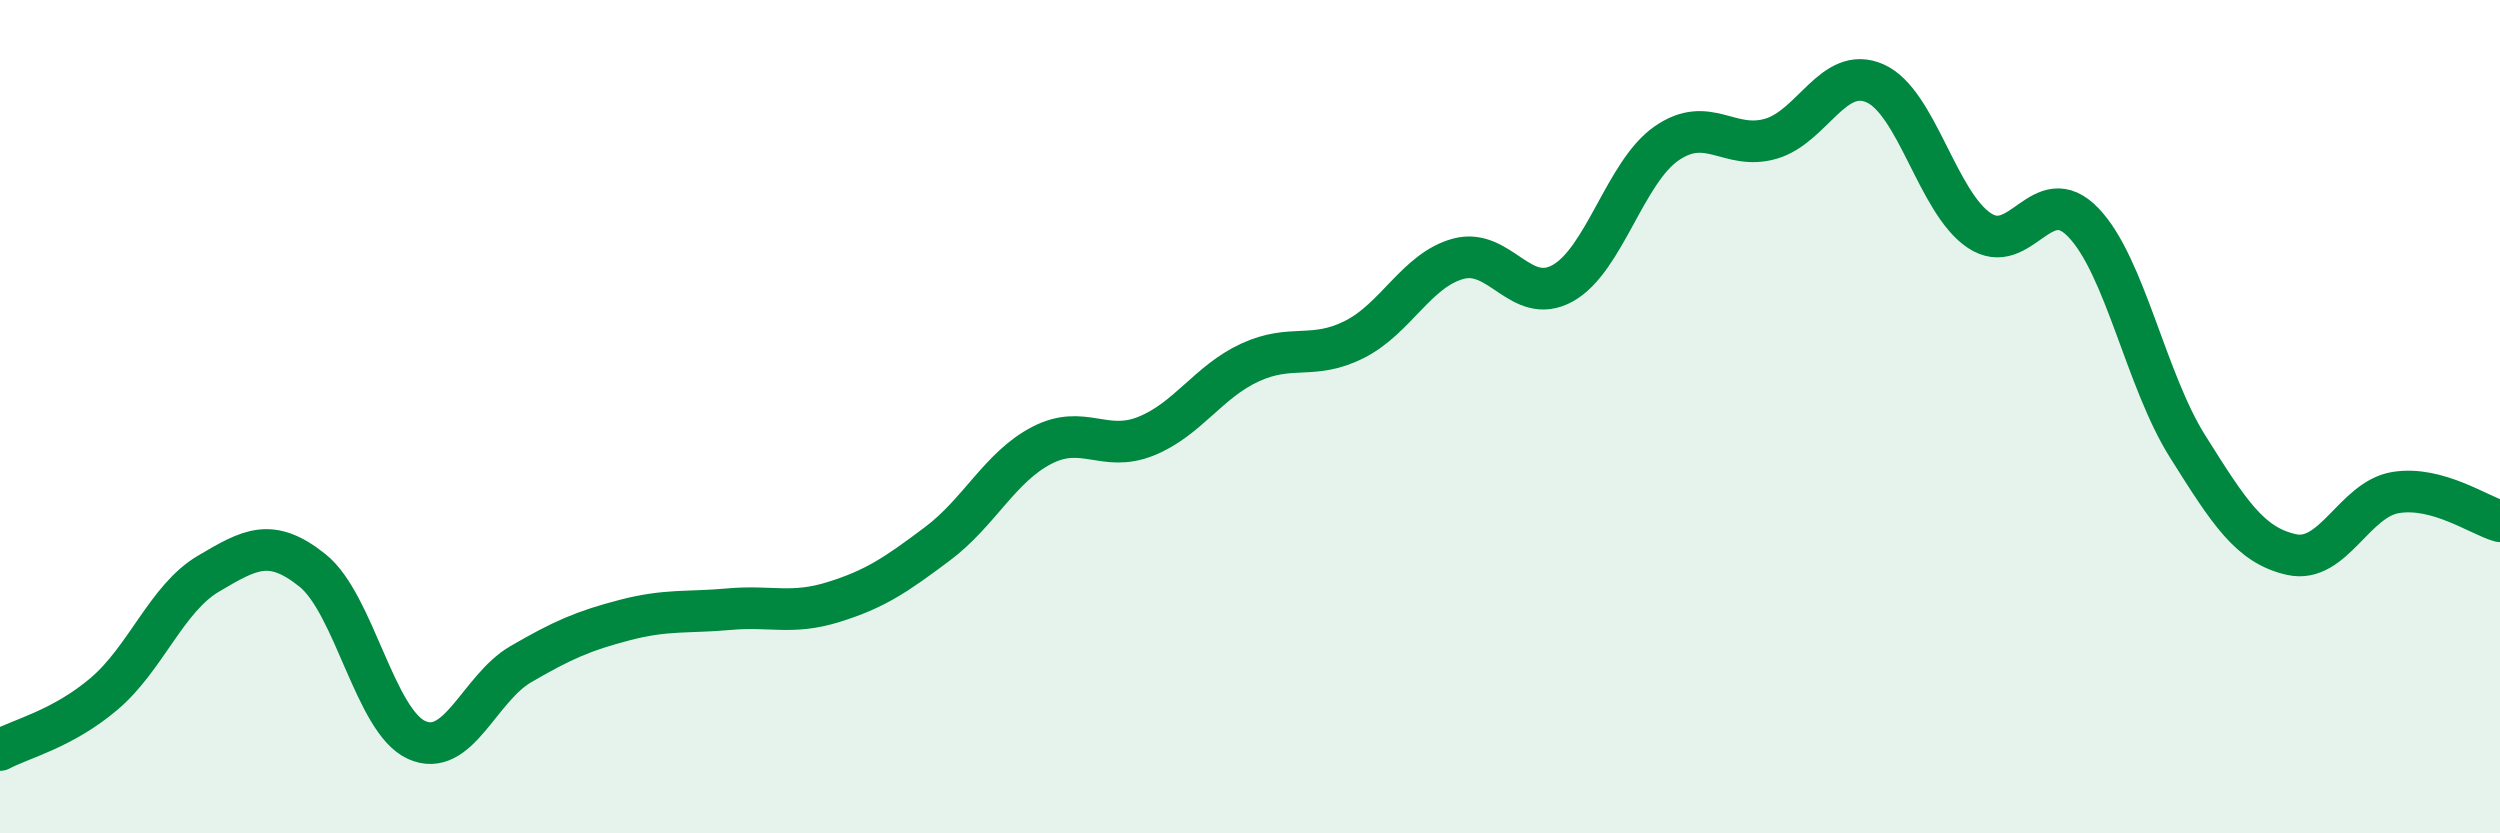
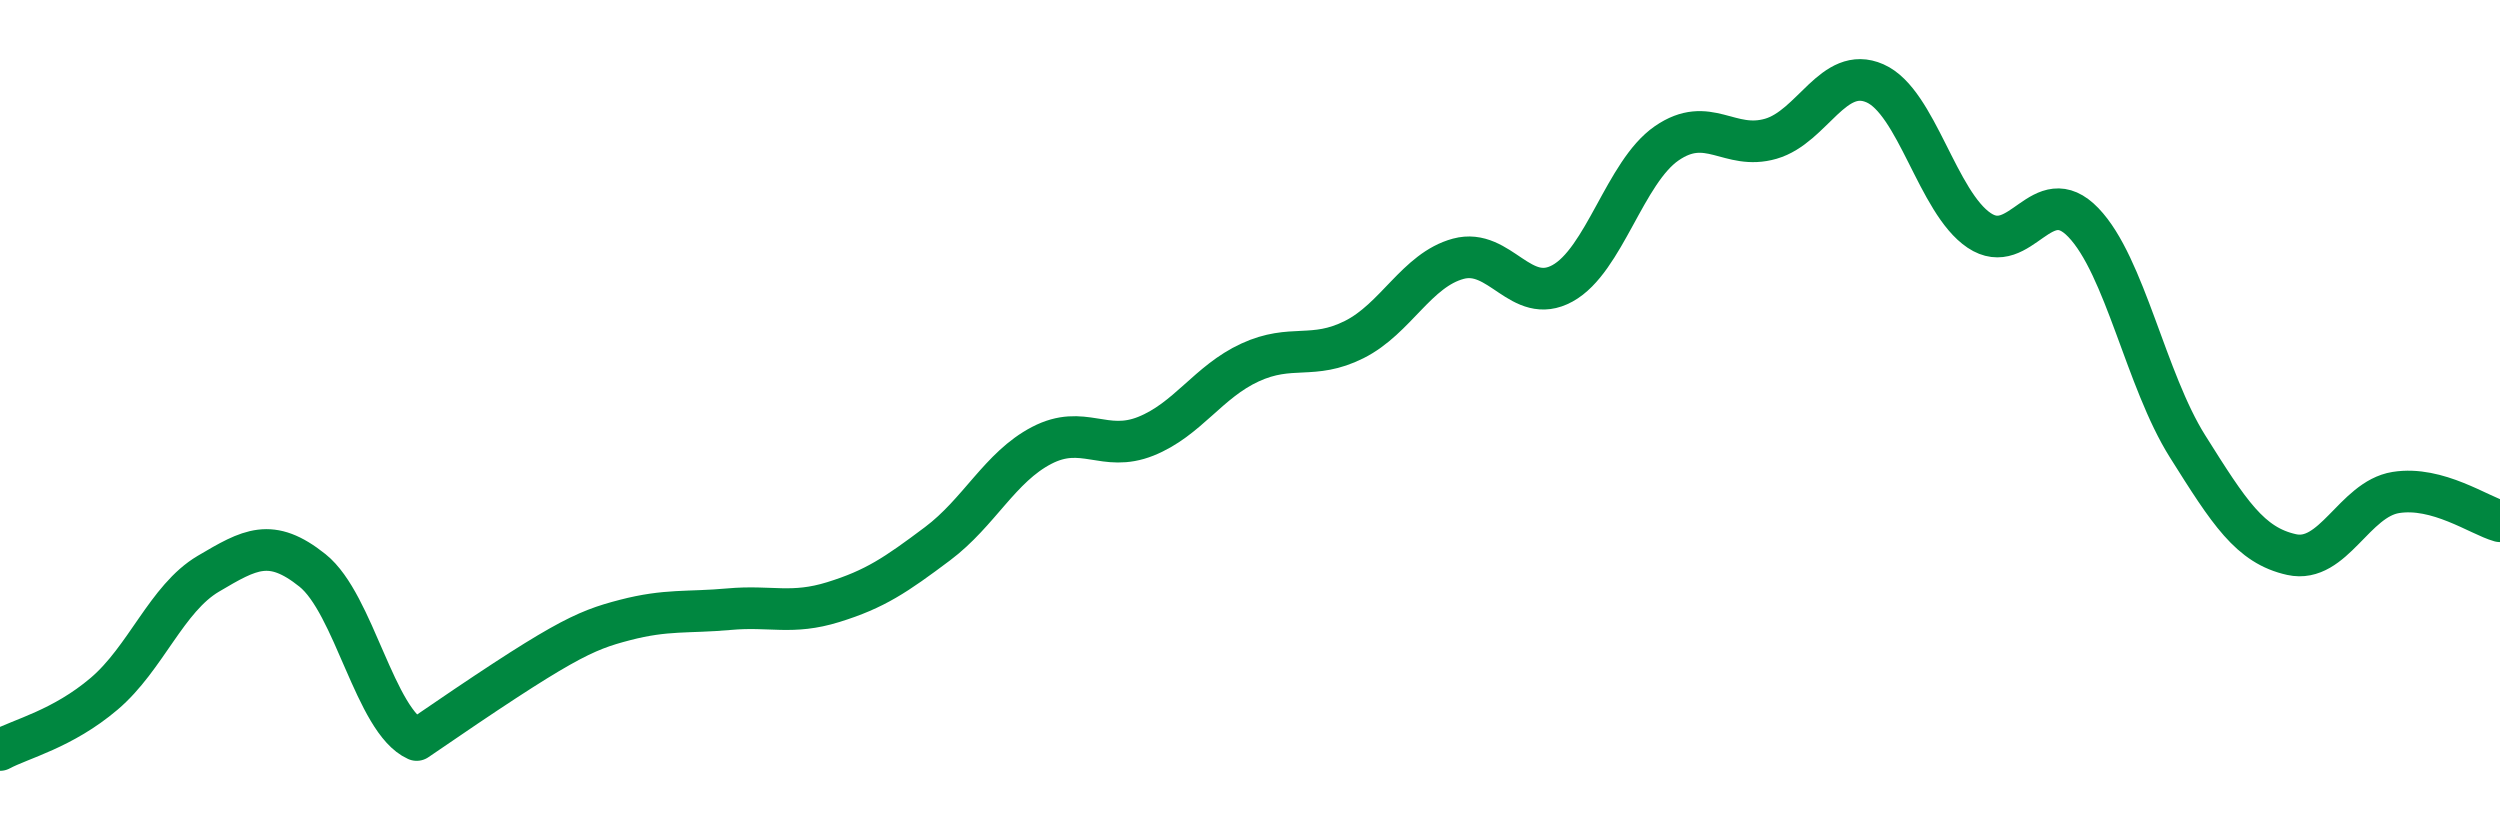
<svg xmlns="http://www.w3.org/2000/svg" width="60" height="20" viewBox="0 0 60 20">
-   <path d="M 0,18 C 0.5,17.73 1.5,17.5 2.5,16.65 C 3.5,15.8 4,14.36 5,13.77 C 6,13.18 6.5,12.89 7.5,13.69 C 8.5,14.49 9,17.31 10,17.76 C 11,18.21 11.5,16.52 12.5,15.94 C 13.5,15.36 14,15.14 15,14.88 C 16,14.62 16.5,14.71 17.5,14.62 C 18.5,14.53 19,14.76 20,14.45 C 21,14.14 21.5,13.8 22.5,13.05 C 23.5,12.3 24,11.21 25,10.69 C 26,10.17 26.5,10.87 27.5,10.47 C 28.5,10.07 29,9.16 30,8.7 C 31,8.24 31.5,8.65 32.5,8.15 C 33.5,7.65 34,6.48 35,6.21 C 36,5.94 36.5,7.35 37.5,6.8 C 38.5,6.25 39,4.13 40,3.44 C 41,2.75 41.5,3.62 42.5,3.33 C 43.5,3.04 44,1.56 45,2 C 46,2.44 46.5,4.86 47.5,5.53 C 48.5,6.2 49,4.3 50,5.34 C 51,6.38 51.5,9.12 52.5,10.71 C 53.5,12.3 54,13.09 55,13.31 C 56,13.53 56.5,11.98 57.5,11.82 C 58.5,11.66 59.5,12.37 60,12.51L60 20L0 20Z" fill="#008740" opacity="0.1" stroke-linecap="round" stroke-linejoin="round" />
-   <path d="M 0,18 C 0.5,17.73 1.5,17.5 2.5,16.65 C 3.5,15.8 4,14.36 5,13.77 C 6,13.18 6.5,12.89 7.5,13.69 C 8.5,14.49 9,17.31 10,17.76 C 11,18.21 11.5,16.52 12.5,15.94 C 13.5,15.36 14,15.14 15,14.88 C 16,14.62 16.5,14.71 17.5,14.62 C 18.5,14.53 19,14.76 20,14.45 C 21,14.14 21.5,13.8 22.5,13.05 C 23.5,12.3 24,11.21 25,10.69 C 26,10.17 26.5,10.87 27.5,10.47 C 28.5,10.07 29,9.16 30,8.7 C 31,8.24 31.5,8.65 32.5,8.15 C 33.5,7.65 34,6.48 35,6.21 C 36,5.94 36.5,7.35 37.5,6.8 C 38.5,6.25 39,4.13 40,3.44 C 41,2.75 41.5,3.62 42.5,3.33 C 43.5,3.04 44,1.56 45,2 C 46,2.44 46.5,4.86 47.5,5.53 C 48.5,6.2 49,4.3 50,5.34 C 51,6.38 51.5,9.12 52.5,10.71 C 53.5,12.3 54,13.09 55,13.31 C 56,13.53 56.5,11.98 57.5,11.82 C 58.5,11.66 59.5,12.37 60,12.51" stroke="#008740" stroke-width="1" fill="none" stroke-linecap="round" stroke-linejoin="round" />
+   <path d="M 0,18 C 0.5,17.73 1.5,17.5 2.5,16.65 C 3.5,15.8 4,14.36 5,13.77 C 6,13.18 6.5,12.89 7.5,13.69 C 8.5,14.49 9,17.31 10,17.76 C 13.5,15.36 14,15.14 15,14.88 C 16,14.62 16.5,14.71 17.5,14.62 C 18.5,14.53 19,14.76 20,14.45 C 21,14.14 21.5,13.8 22.5,13.05 C 23.5,12.3 24,11.21 25,10.69 C 26,10.17 26.5,10.87 27.5,10.47 C 28.5,10.07 29,9.16 30,8.7 C 31,8.24 31.5,8.65 32.5,8.15 C 33.5,7.65 34,6.48 35,6.21 C 36,5.94 36.5,7.35 37.5,6.8 C 38.5,6.25 39,4.13 40,3.44 C 41,2.75 41.5,3.62 42.5,3.33 C 43.5,3.04 44,1.56 45,2 C 46,2.44 46.5,4.86 47.5,5.53 C 48.5,6.2 49,4.3 50,5.34 C 51,6.38 51.5,9.12 52.5,10.71 C 53.5,12.3 54,13.09 55,13.31 C 56,13.53 56.5,11.98 57.5,11.82 C 58.5,11.66 59.5,12.37 60,12.51" stroke="#008740" stroke-width="1" fill="none" stroke-linecap="round" stroke-linejoin="round" />
</svg>